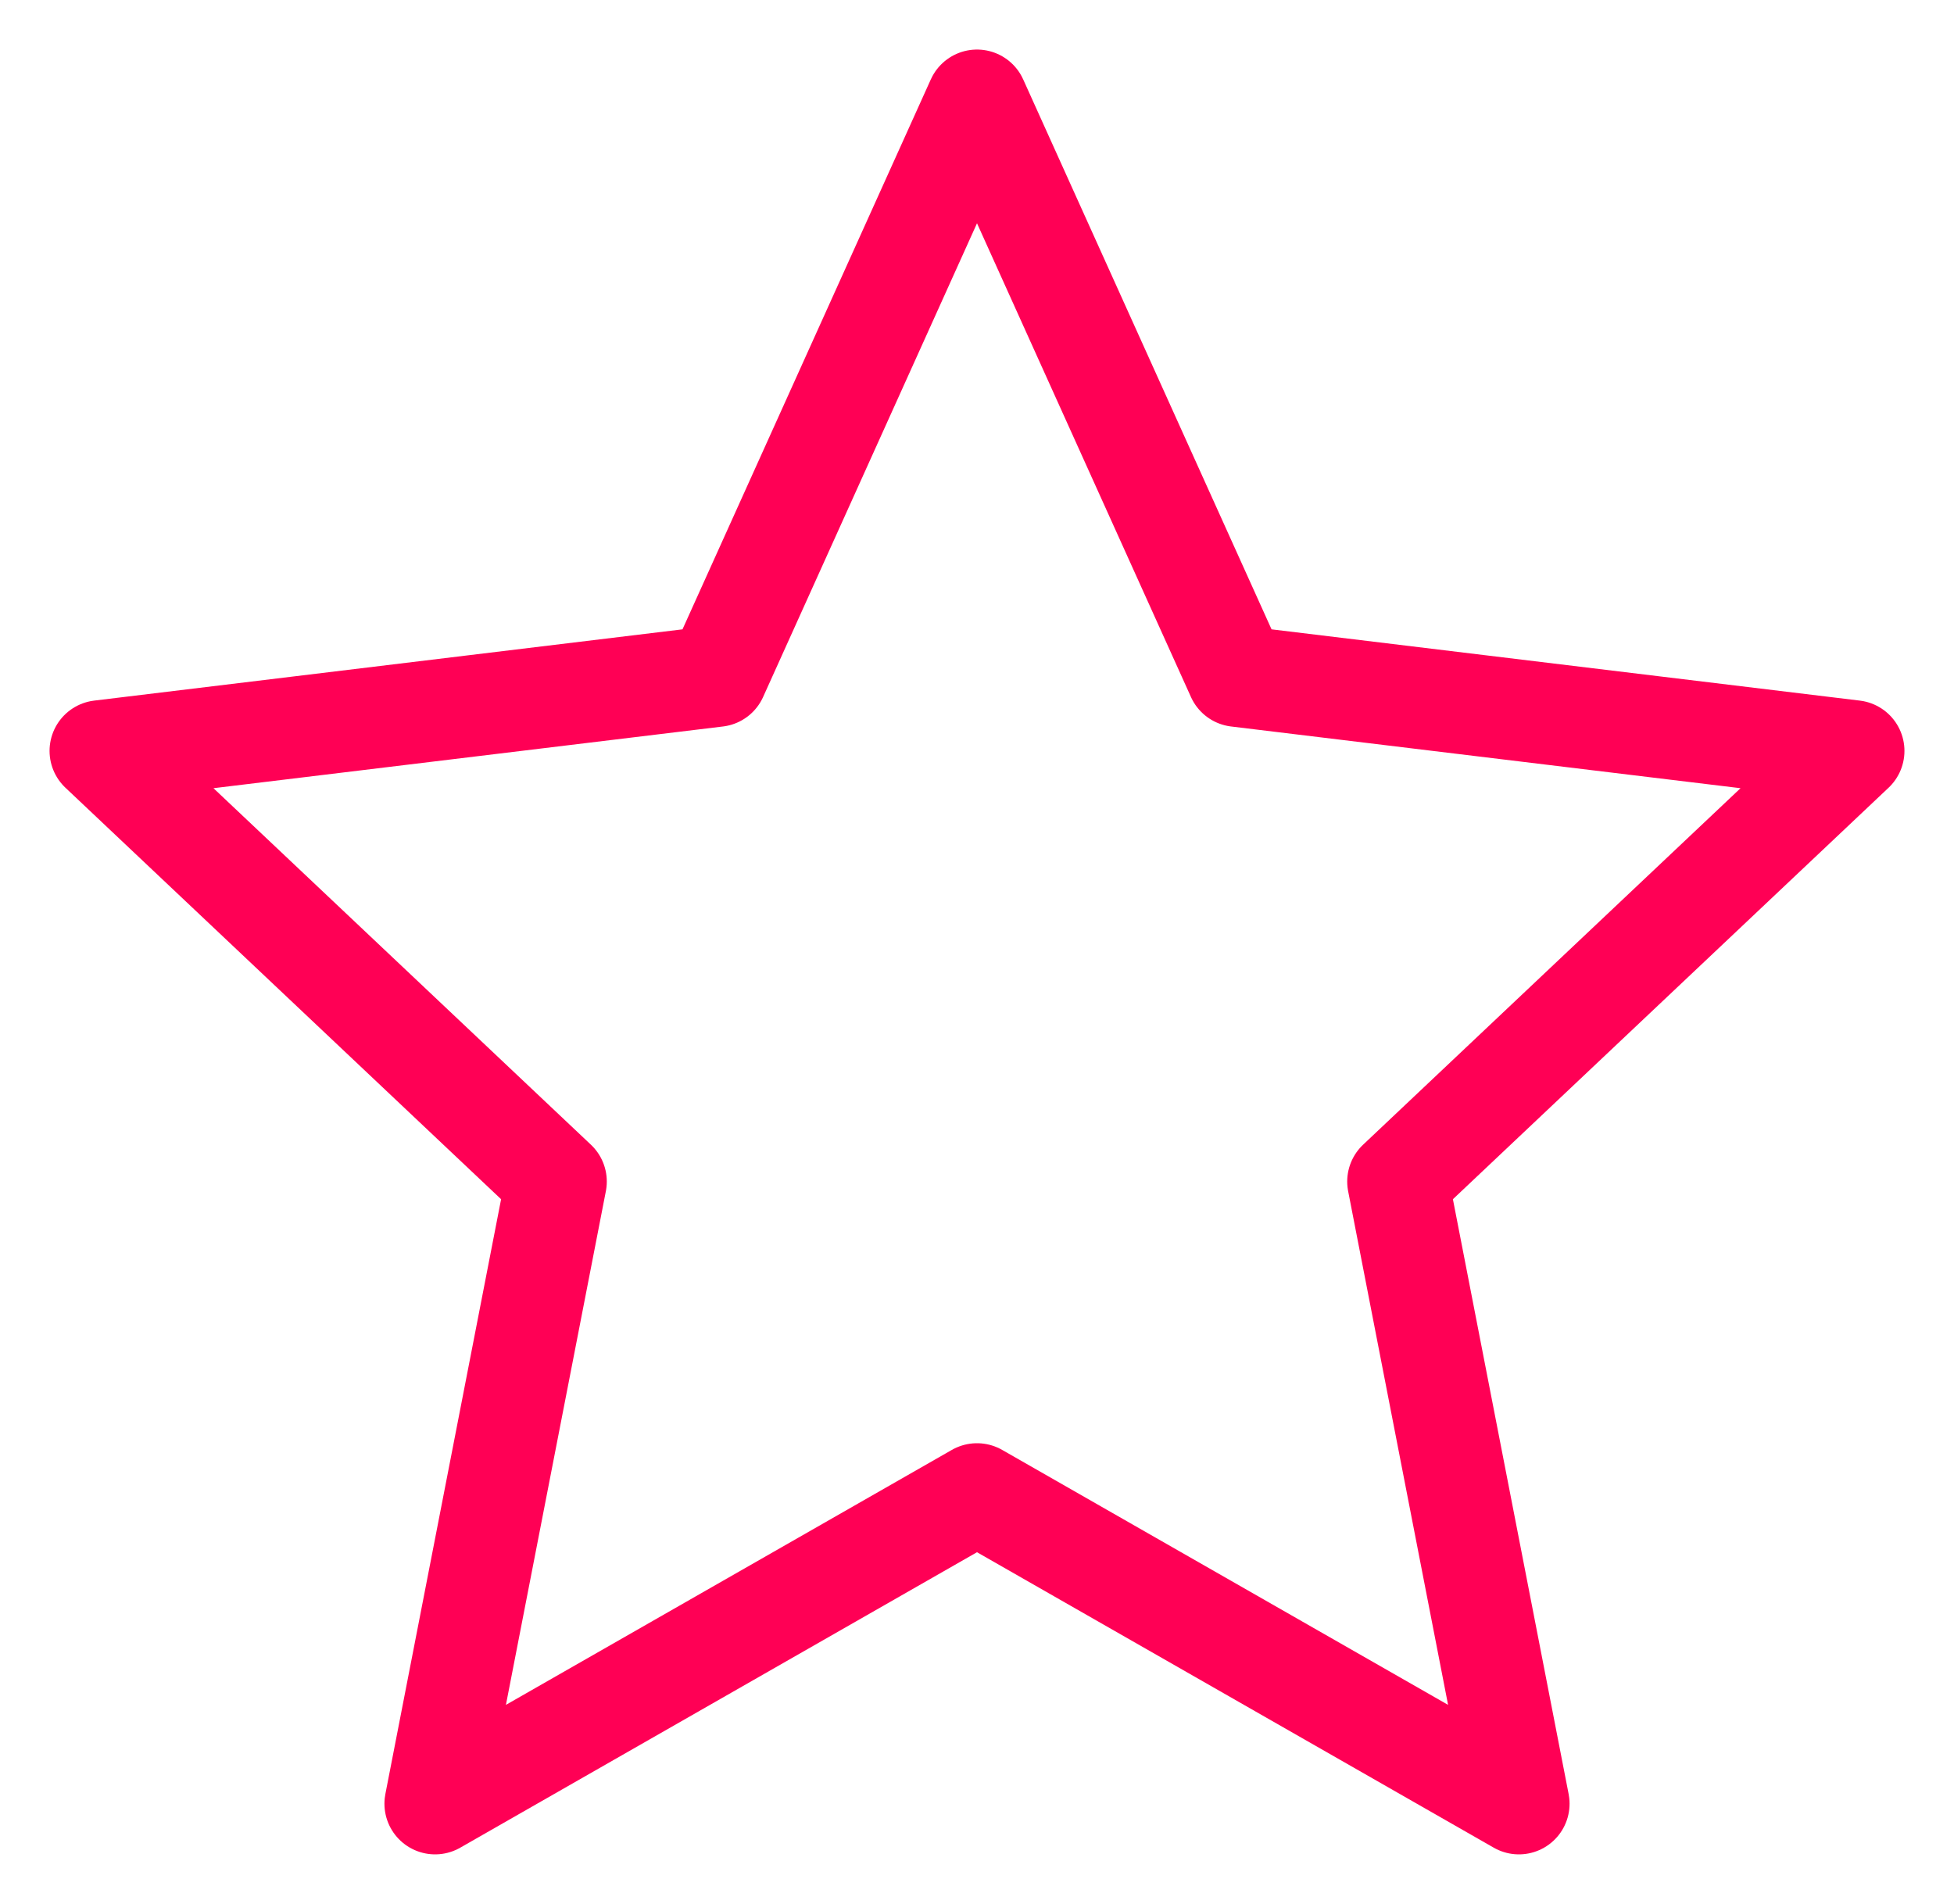
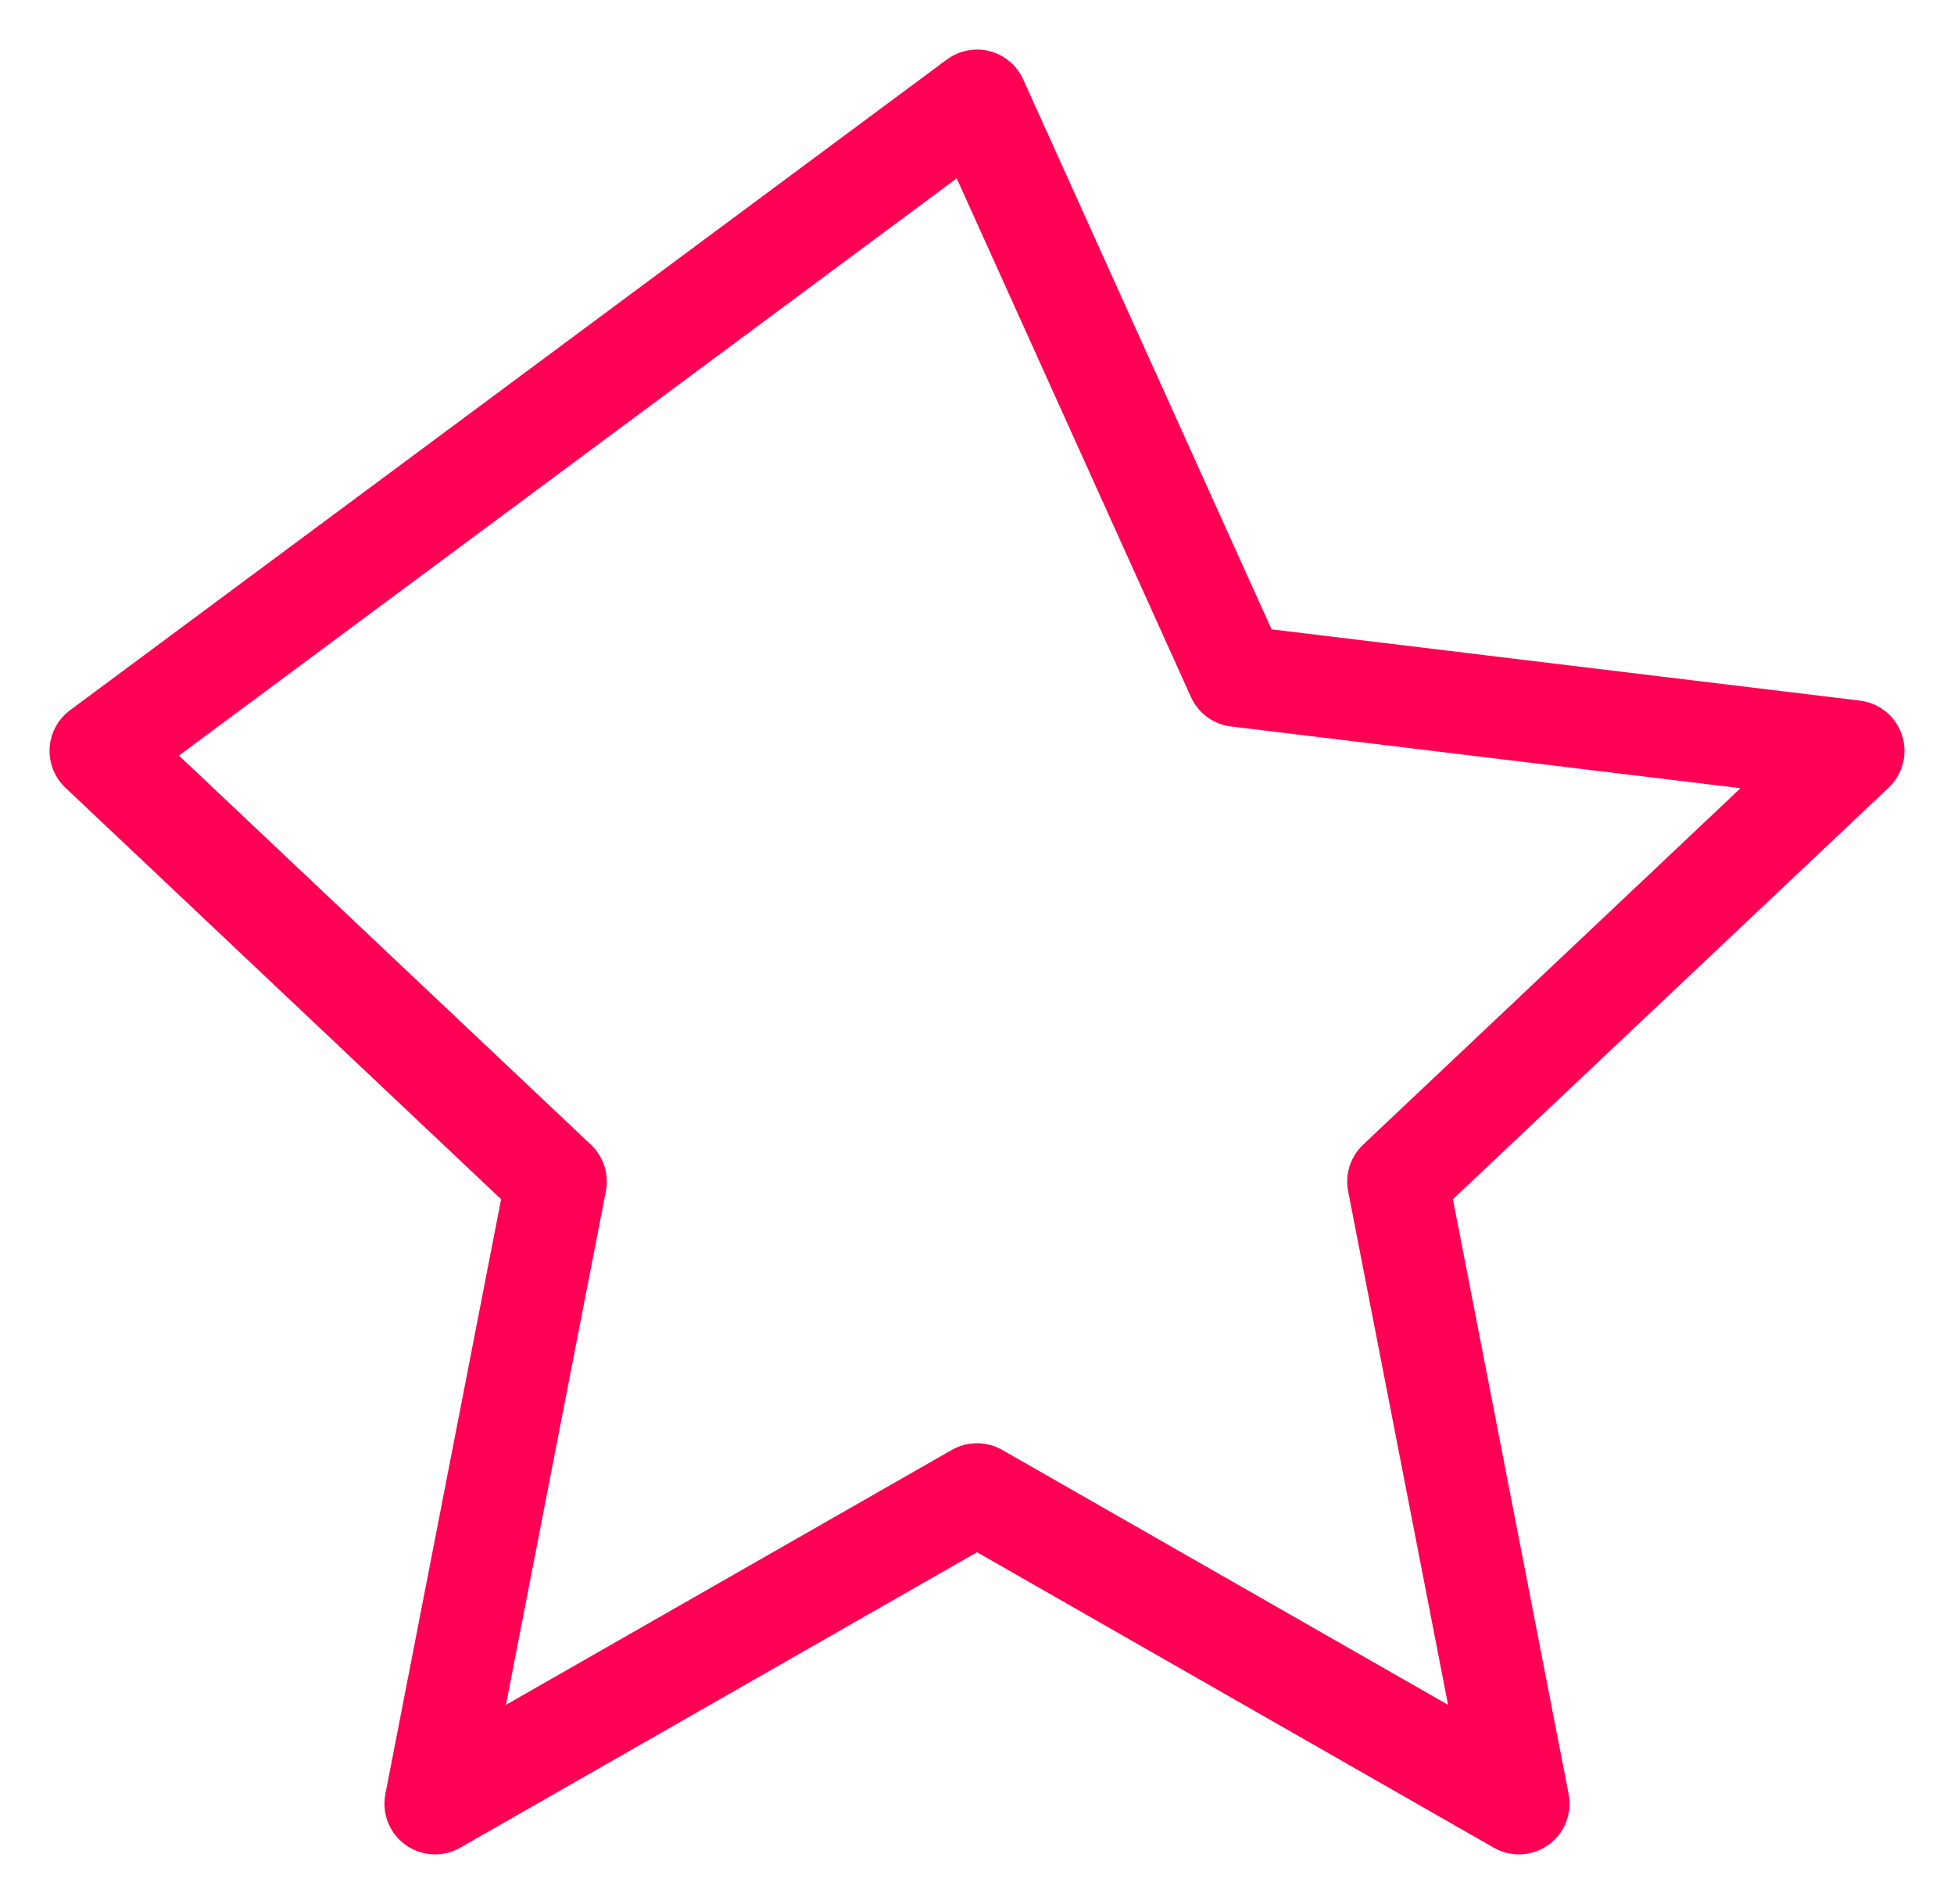
<svg xmlns="http://www.w3.org/2000/svg" fill="none" viewBox="0 0 39 38" height="38" width="39">
-   <path stroke-linejoin="round" stroke-width="2.022" stroke="#FF0055" d="M19.5 2L24.692 13.496L37 14.987L27.9 23.582L30.316 36L19.5 29.816L8.684 36L11.1 23.582L2 14.987L14.309 13.496L19.5 2Z" />
+   <path stroke-linejoin="round" stroke-width="2.022" stroke="#FF0055" d="M19.5 2L24.692 13.496L37 14.987L27.9 23.582L30.316 36L19.5 29.816L8.684 36L11.1 23.582L2 14.987L19.5 2Z" />
</svg>